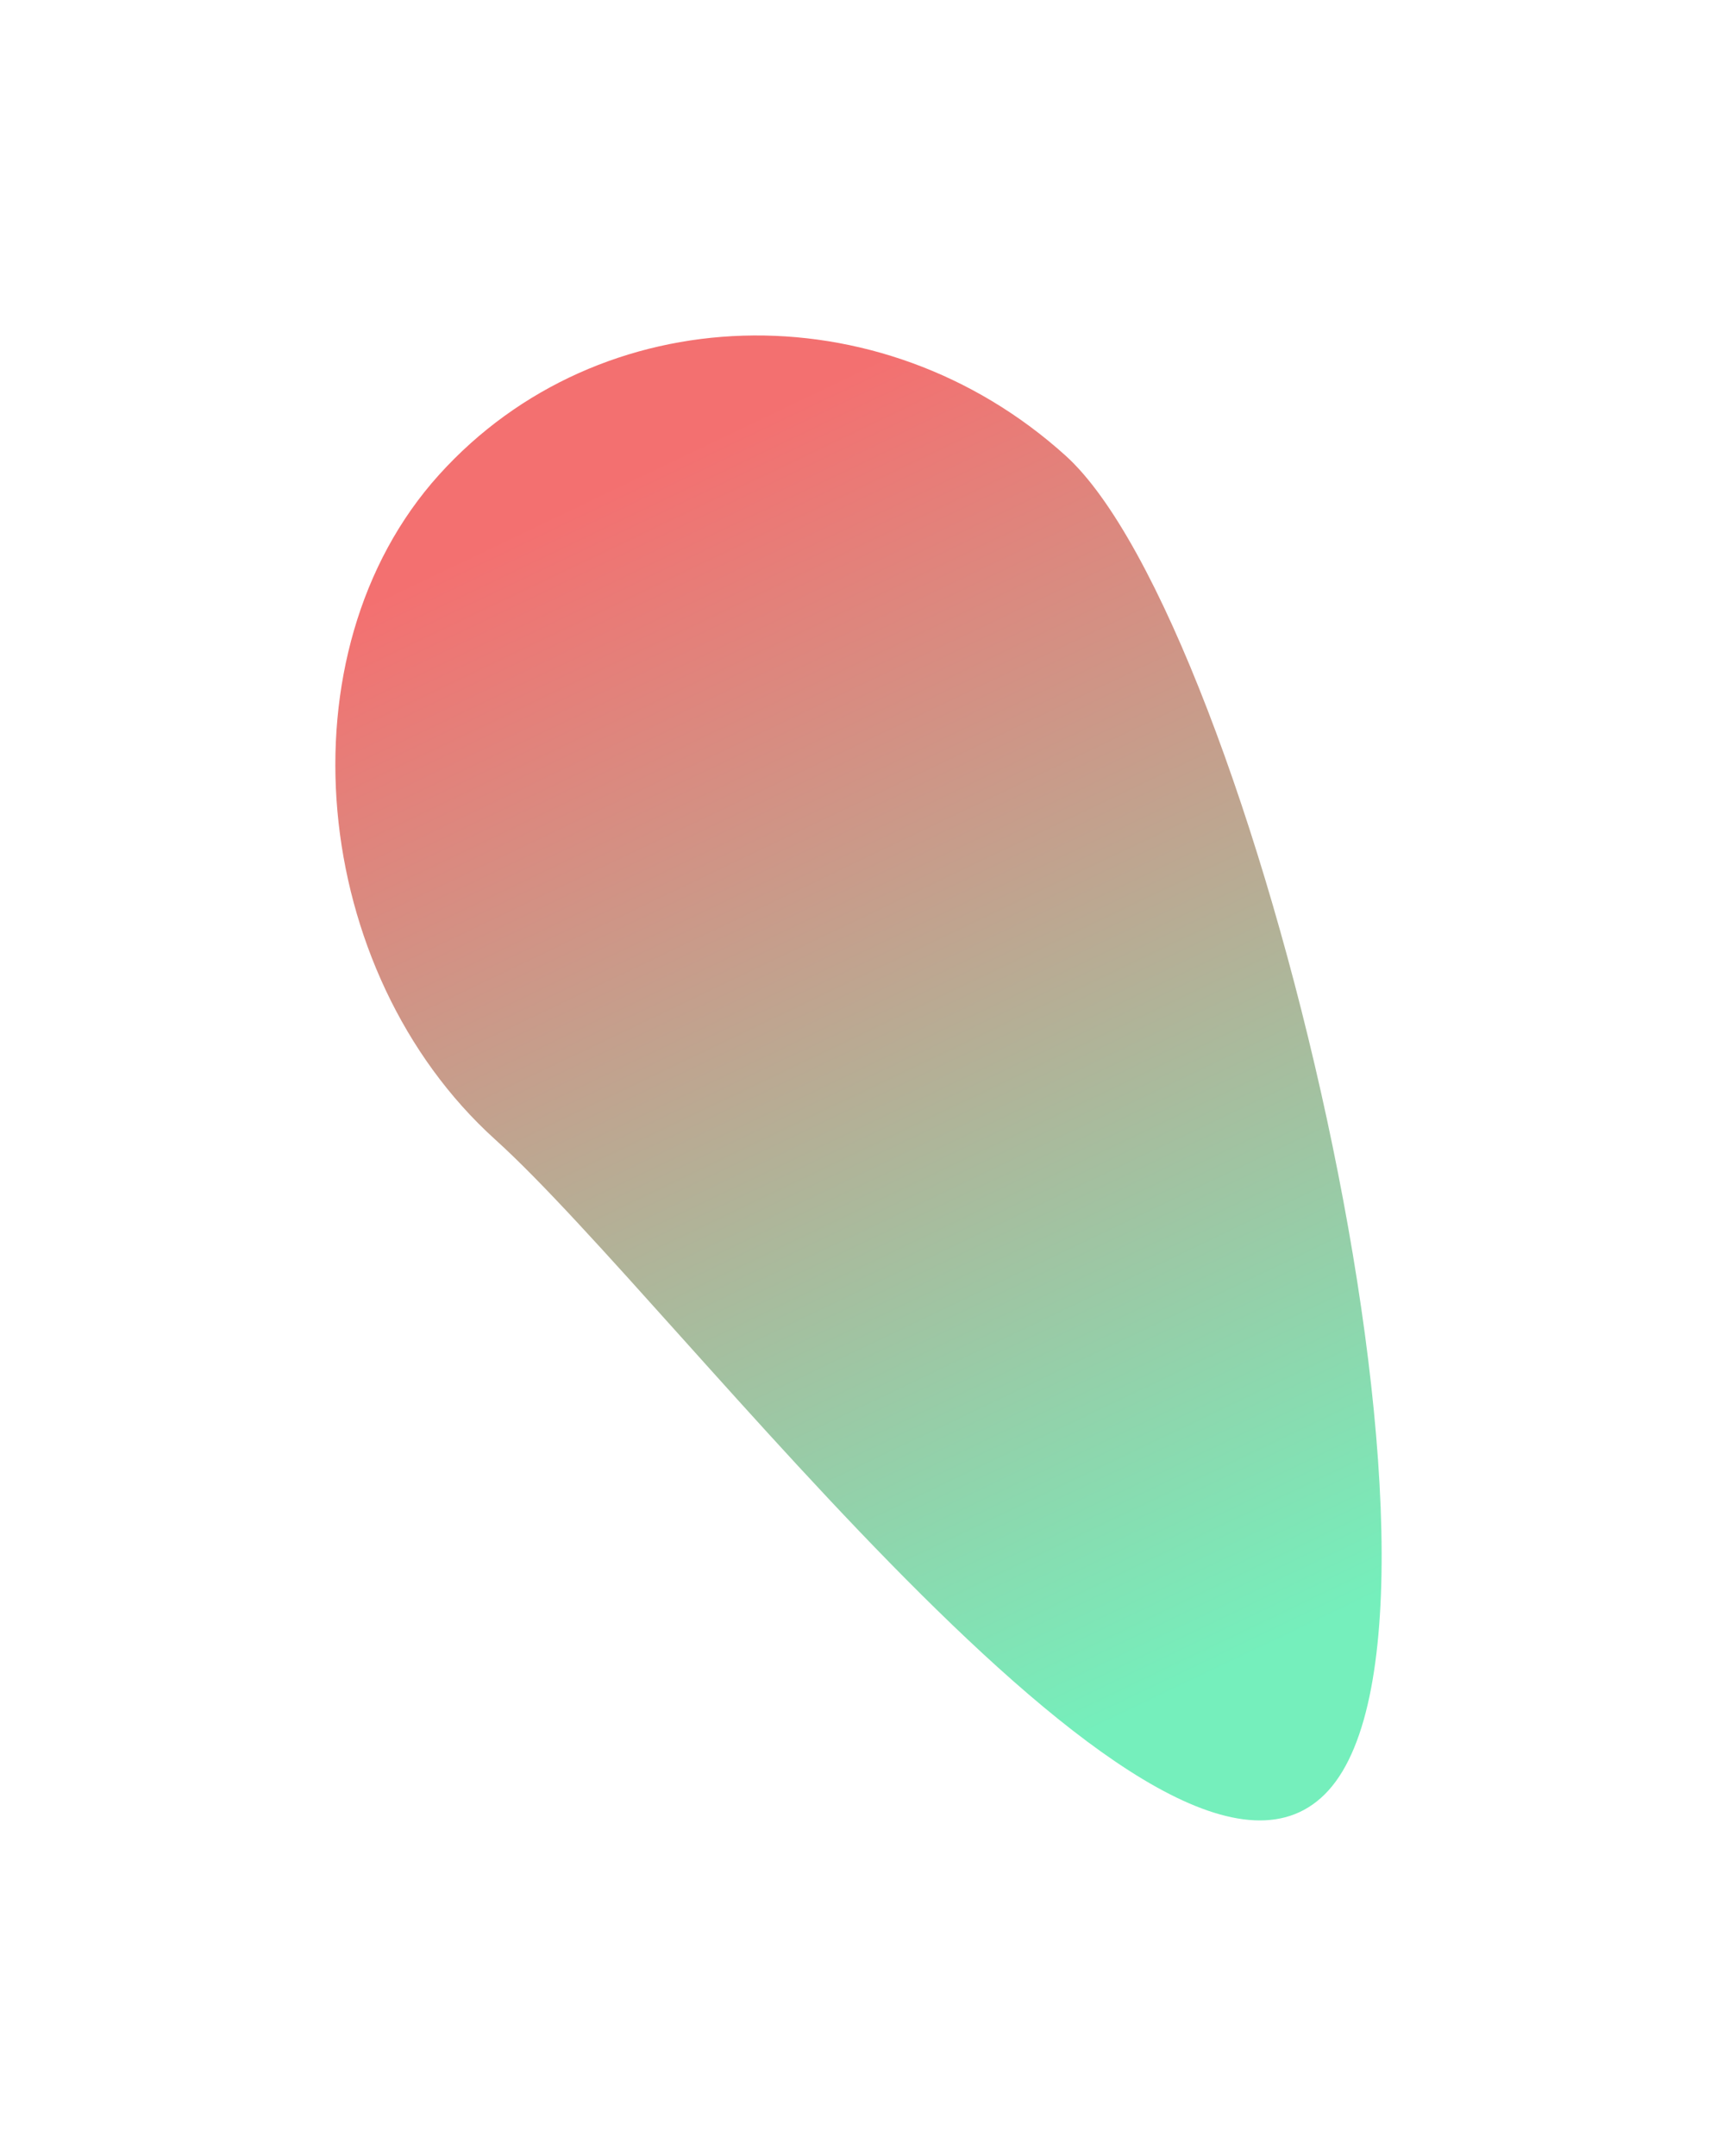
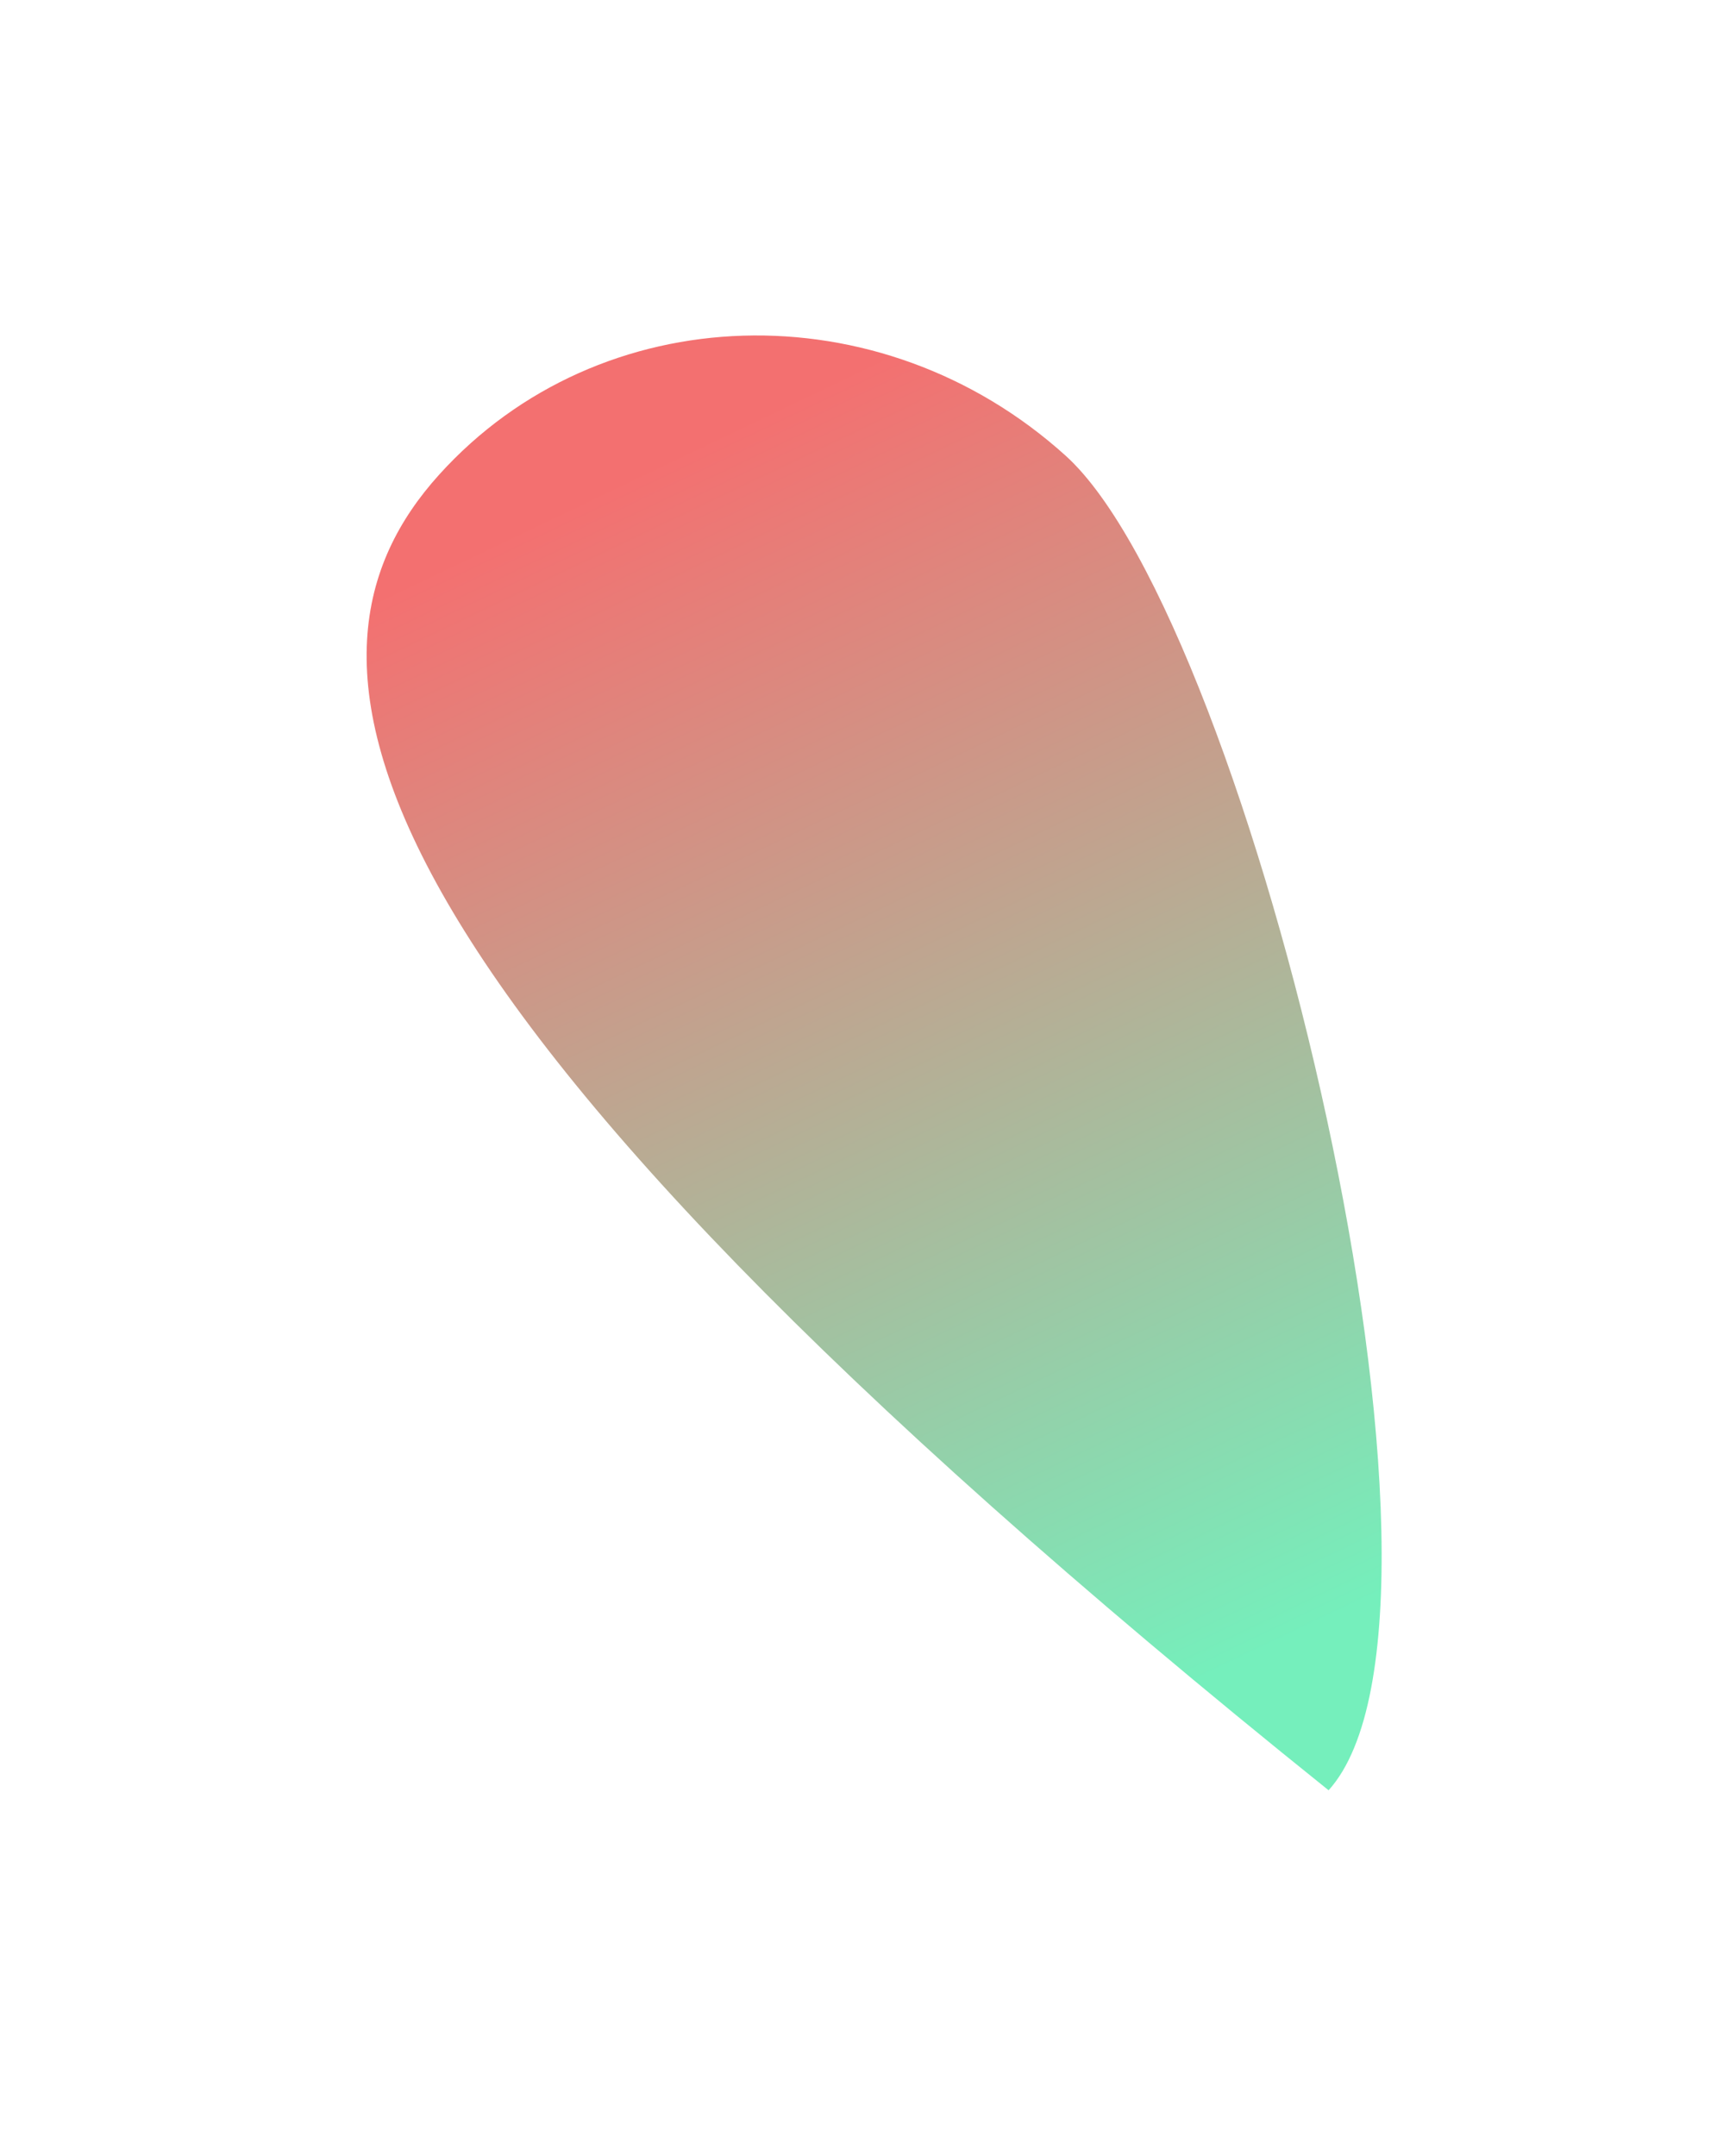
<svg xmlns="http://www.w3.org/2000/svg" width="2724" height="3419" viewBox="0 0 2724 3419" fill="none">
  <g filter="url(#filter0_f_178_11)">
-     <path d="M2107.81 2839.18C1852.97 3121.43 1079.86 2072.82 785.727 1807.25C491.594 1541.68 441.765 1035.13 696.607 752.879C951.448 470.628 1396.48 457.107 1690.61 722.677C1984.74 988.247 2362.65 2556.93 2107.81 2839.18Z" fill="url(#paint0_linear_178_11)" fill-opacity="0.84" />
+     <path d="M2107.81 2839.18C491.594 1541.68 441.765 1035.13 696.607 752.879C951.448 470.628 1396.48 457.107 1690.61 722.677C1984.74 988.247 2362.65 2556.93 2107.81 2839.18Z" fill="url(#paint0_linear_178_11)" fill-opacity="0.84" />
  </g>
  <defs>
    <filter id="filter0_f_178_11" x="0" y="0" width="2723.98" height="3419" filterUnits="userSpaceOnUse" color-interpolation-filters="sRGB">
      <feFlood flood-opacity="0" result="BackgroundImageFix" />
      <feBlend mode="normal" in="SourceGraphic" in2="BackgroundImageFix" result="shape" />
      <feGaussianBlur stdDeviation="66.5" result="effect1_foregroundBlur_178_11" />
    </filter>
    <linearGradient id="paint0_linear_178_11" x1="1131.01" y1="699.41" x2="2042.31" y2="2605.24" gradientUnits="userSpaceOnUse">
      <stop stop-color="#F15555" />
      <stop offset="1" stop-color="#5AECAF" />
    </linearGradient>
  </defs>
</svg>